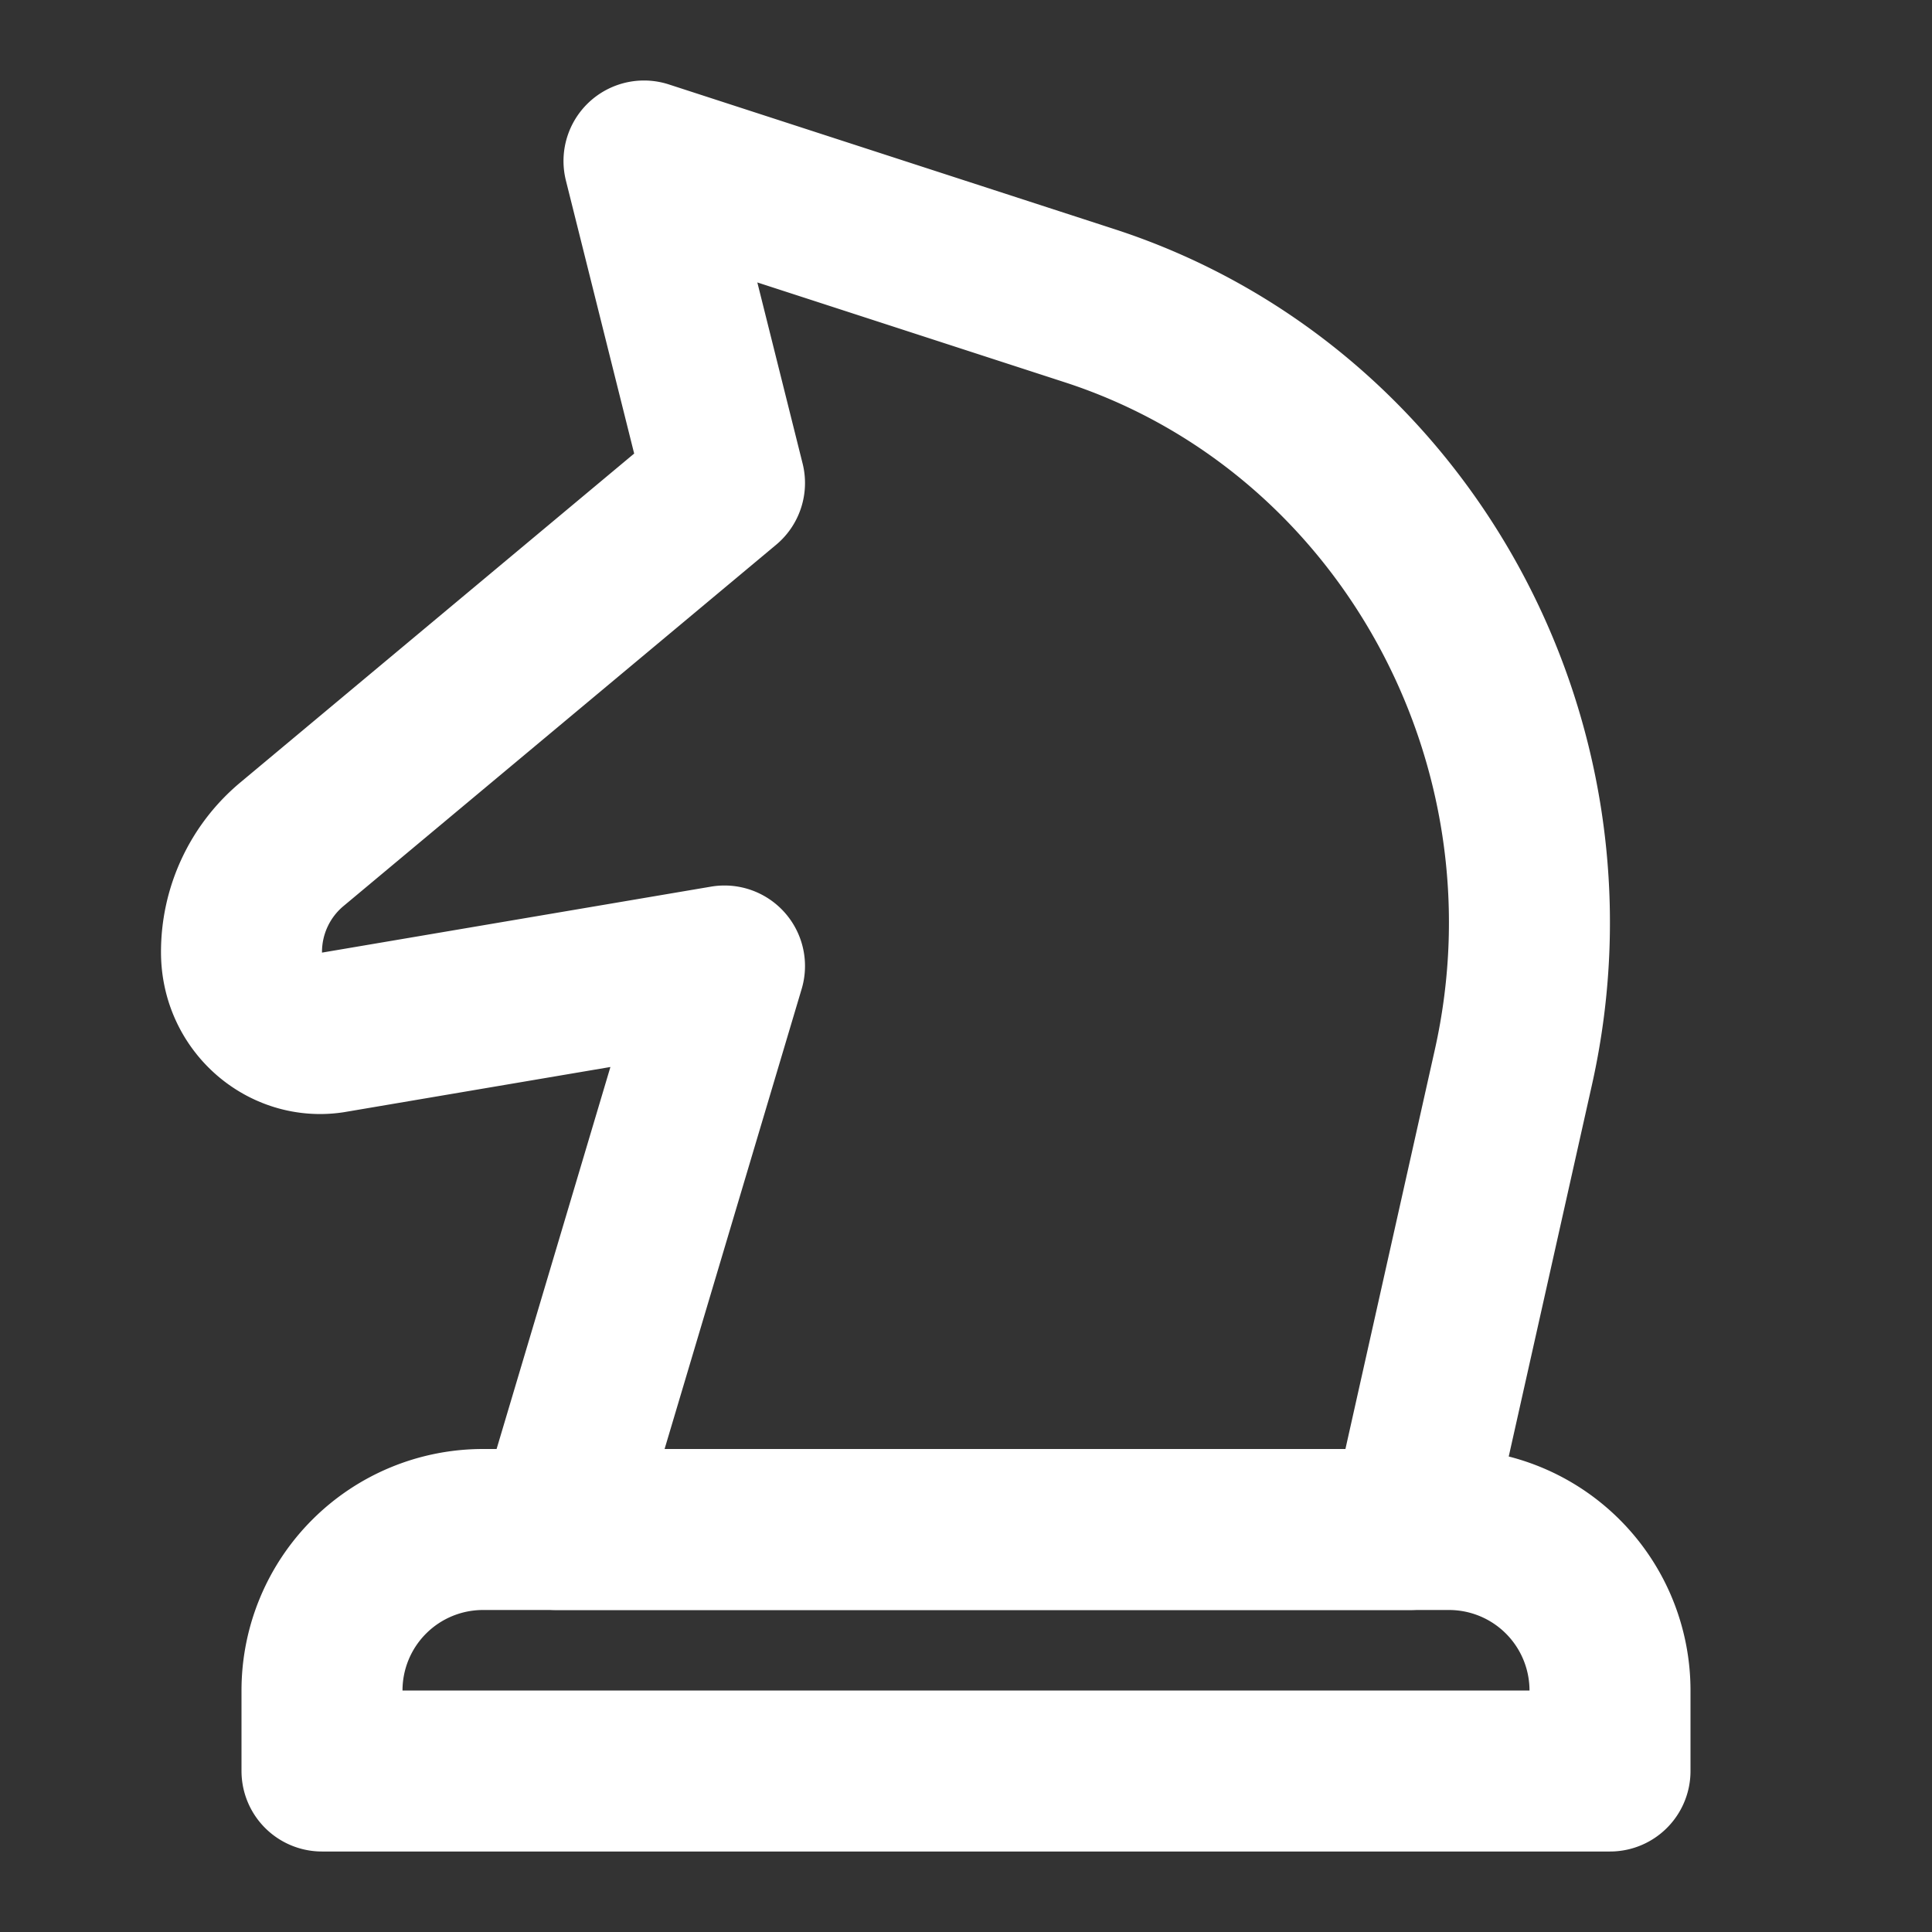
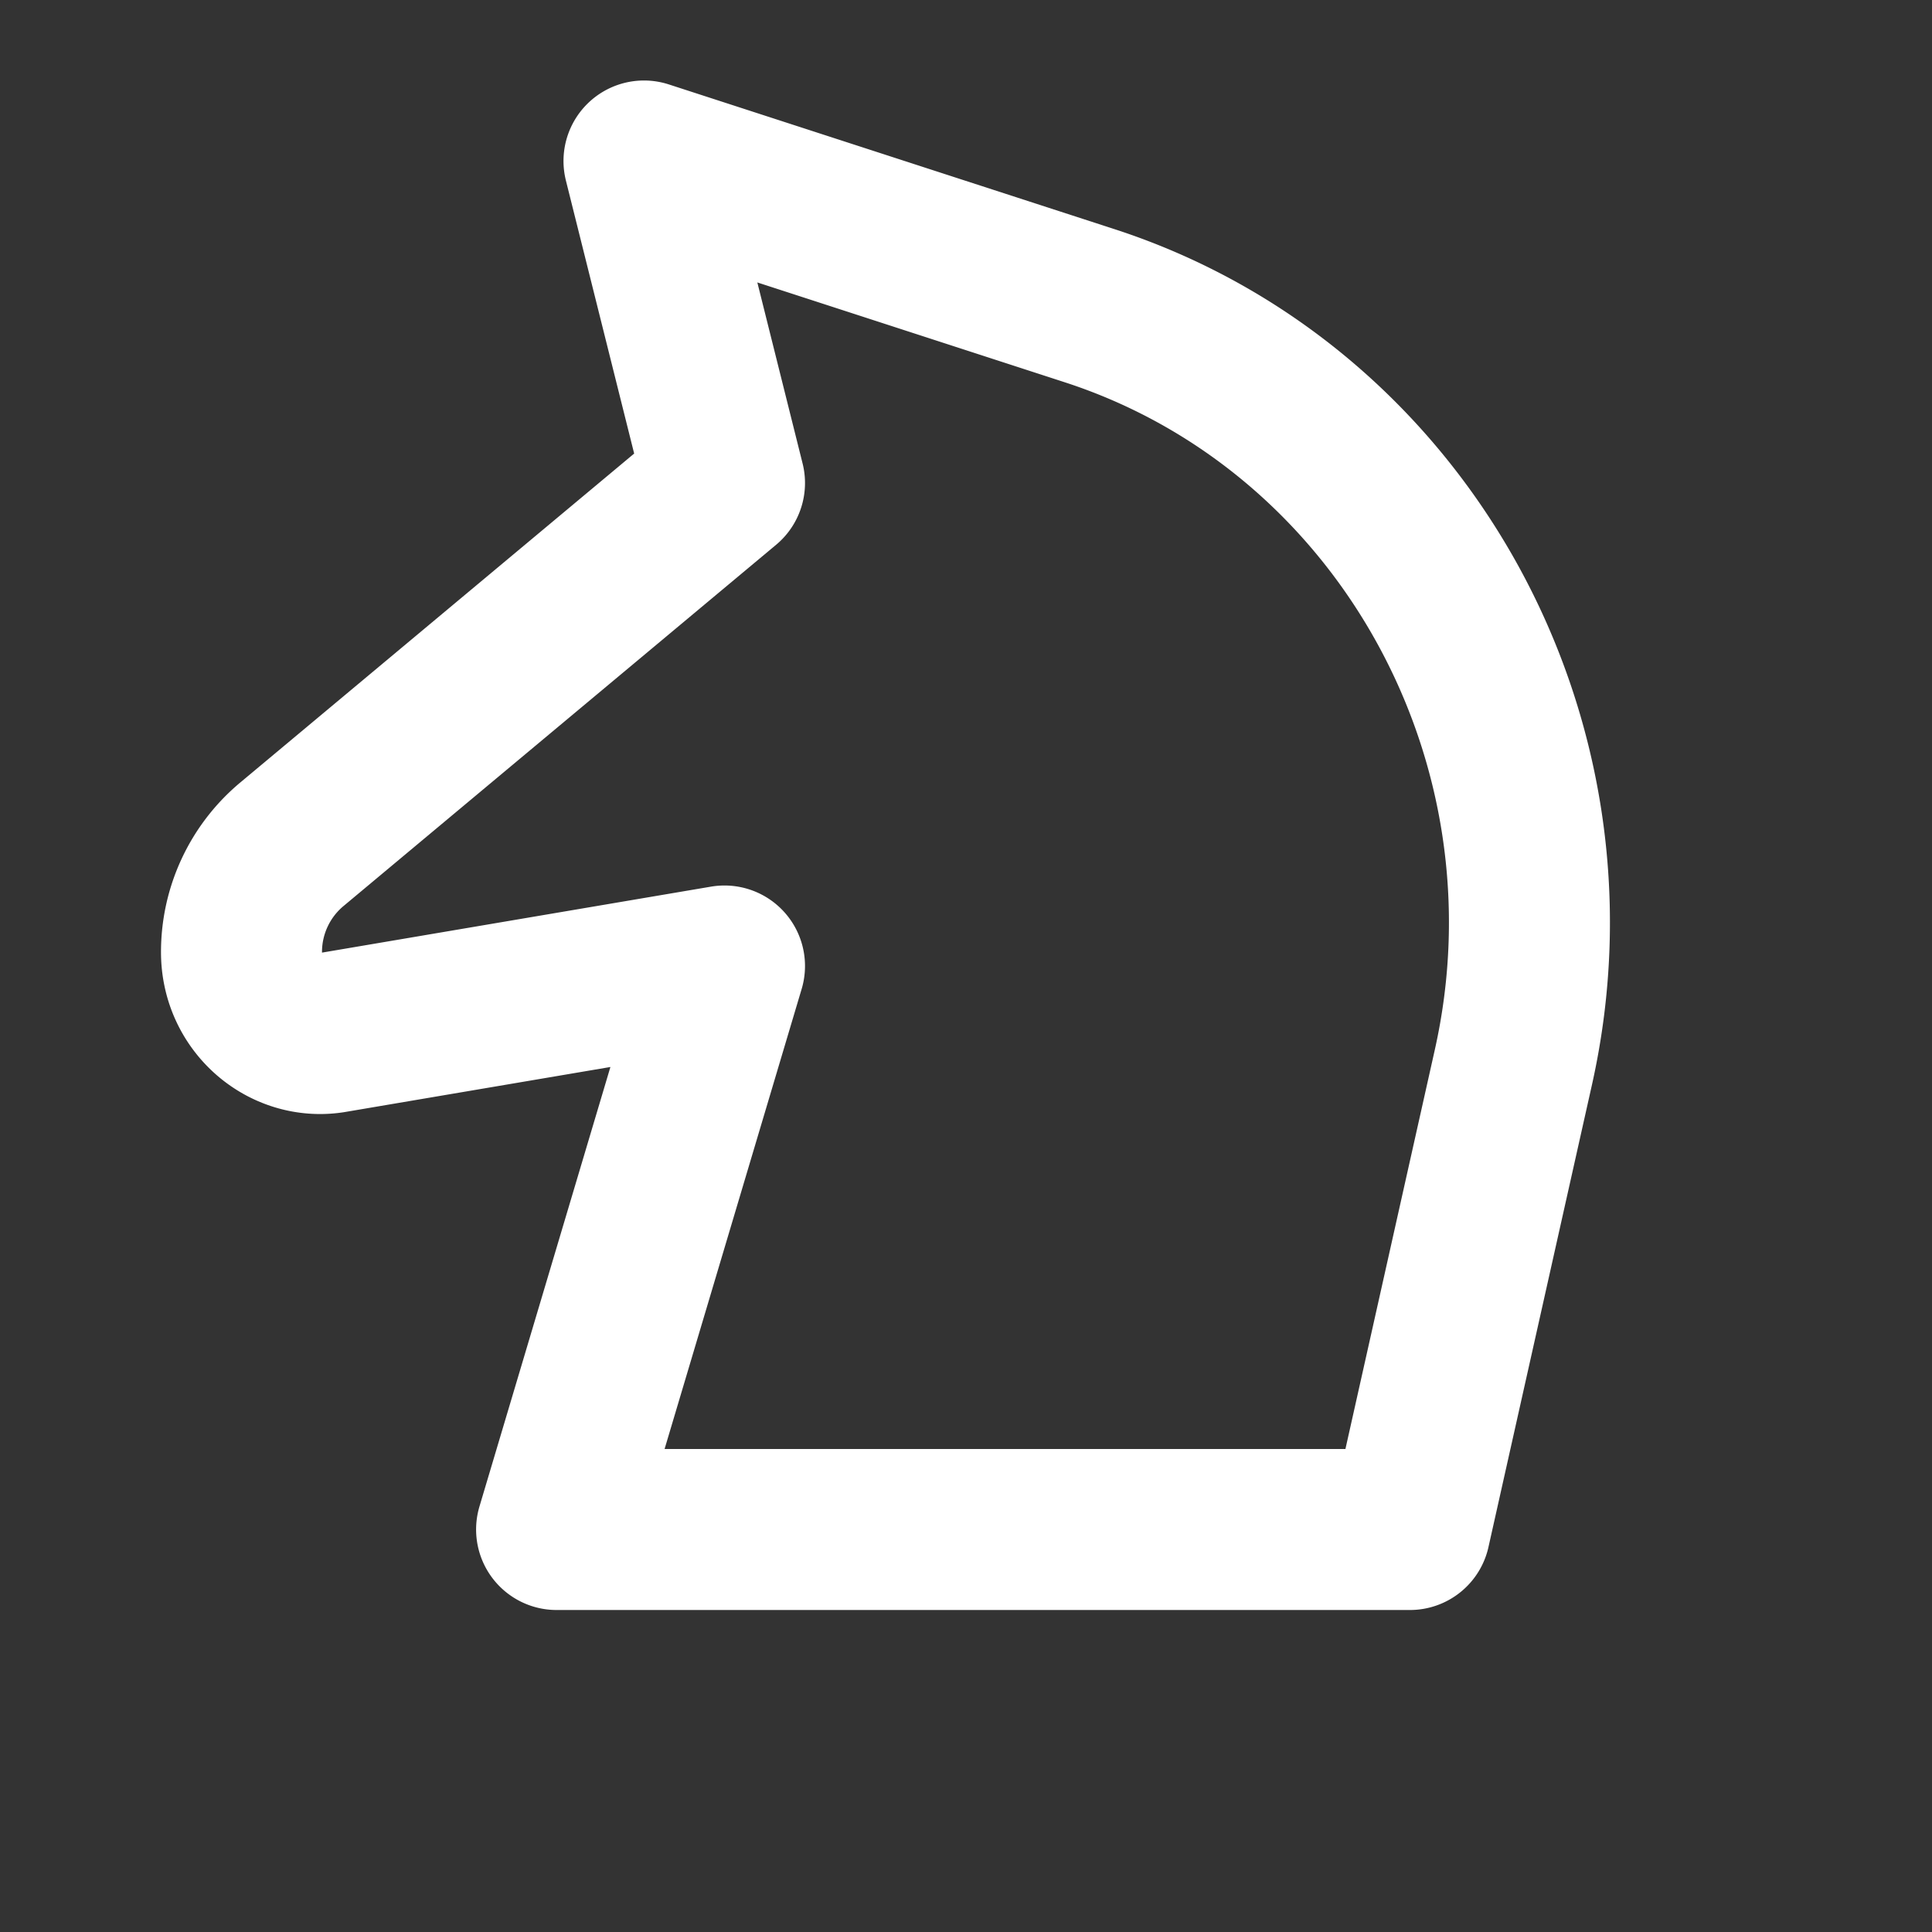
<svg xmlns="http://www.w3.org/2000/svg" width="28px" height="28px" viewBox="0 0 0.84 0.84" fill="none">
  <rect x="0" y="0" width="0.84" height="0.84" fill="#333333" stroke="none" />
  <path d="M0.474 0.133 0.28 0.07l0.035 0.14 -0.188 0.157A0.061 0.061 0 0 0 0.105 0.414v0c0 0.022 0.019 0.038 0.039 0.035L0.315 0.42l-0.073 0.245h0.371l0.045 -0.201c0.032 -0.143 -0.049 -0.287 -0.184 -0.331" stroke="#ffffff" stroke-width="0.07" stroke-linecap="round" stroke-linejoin="round" />
-   <path d="M0.14 0.735a0.07 0.07 0 0 1 0.07 -0.07h0.42a0.07 0.07 0 0 1 0.07 0.07v0.035H0.14z" stroke="#ffffff" stroke-width="0.07" stroke-linecap="round" stroke-linejoin="round" />
</svg>